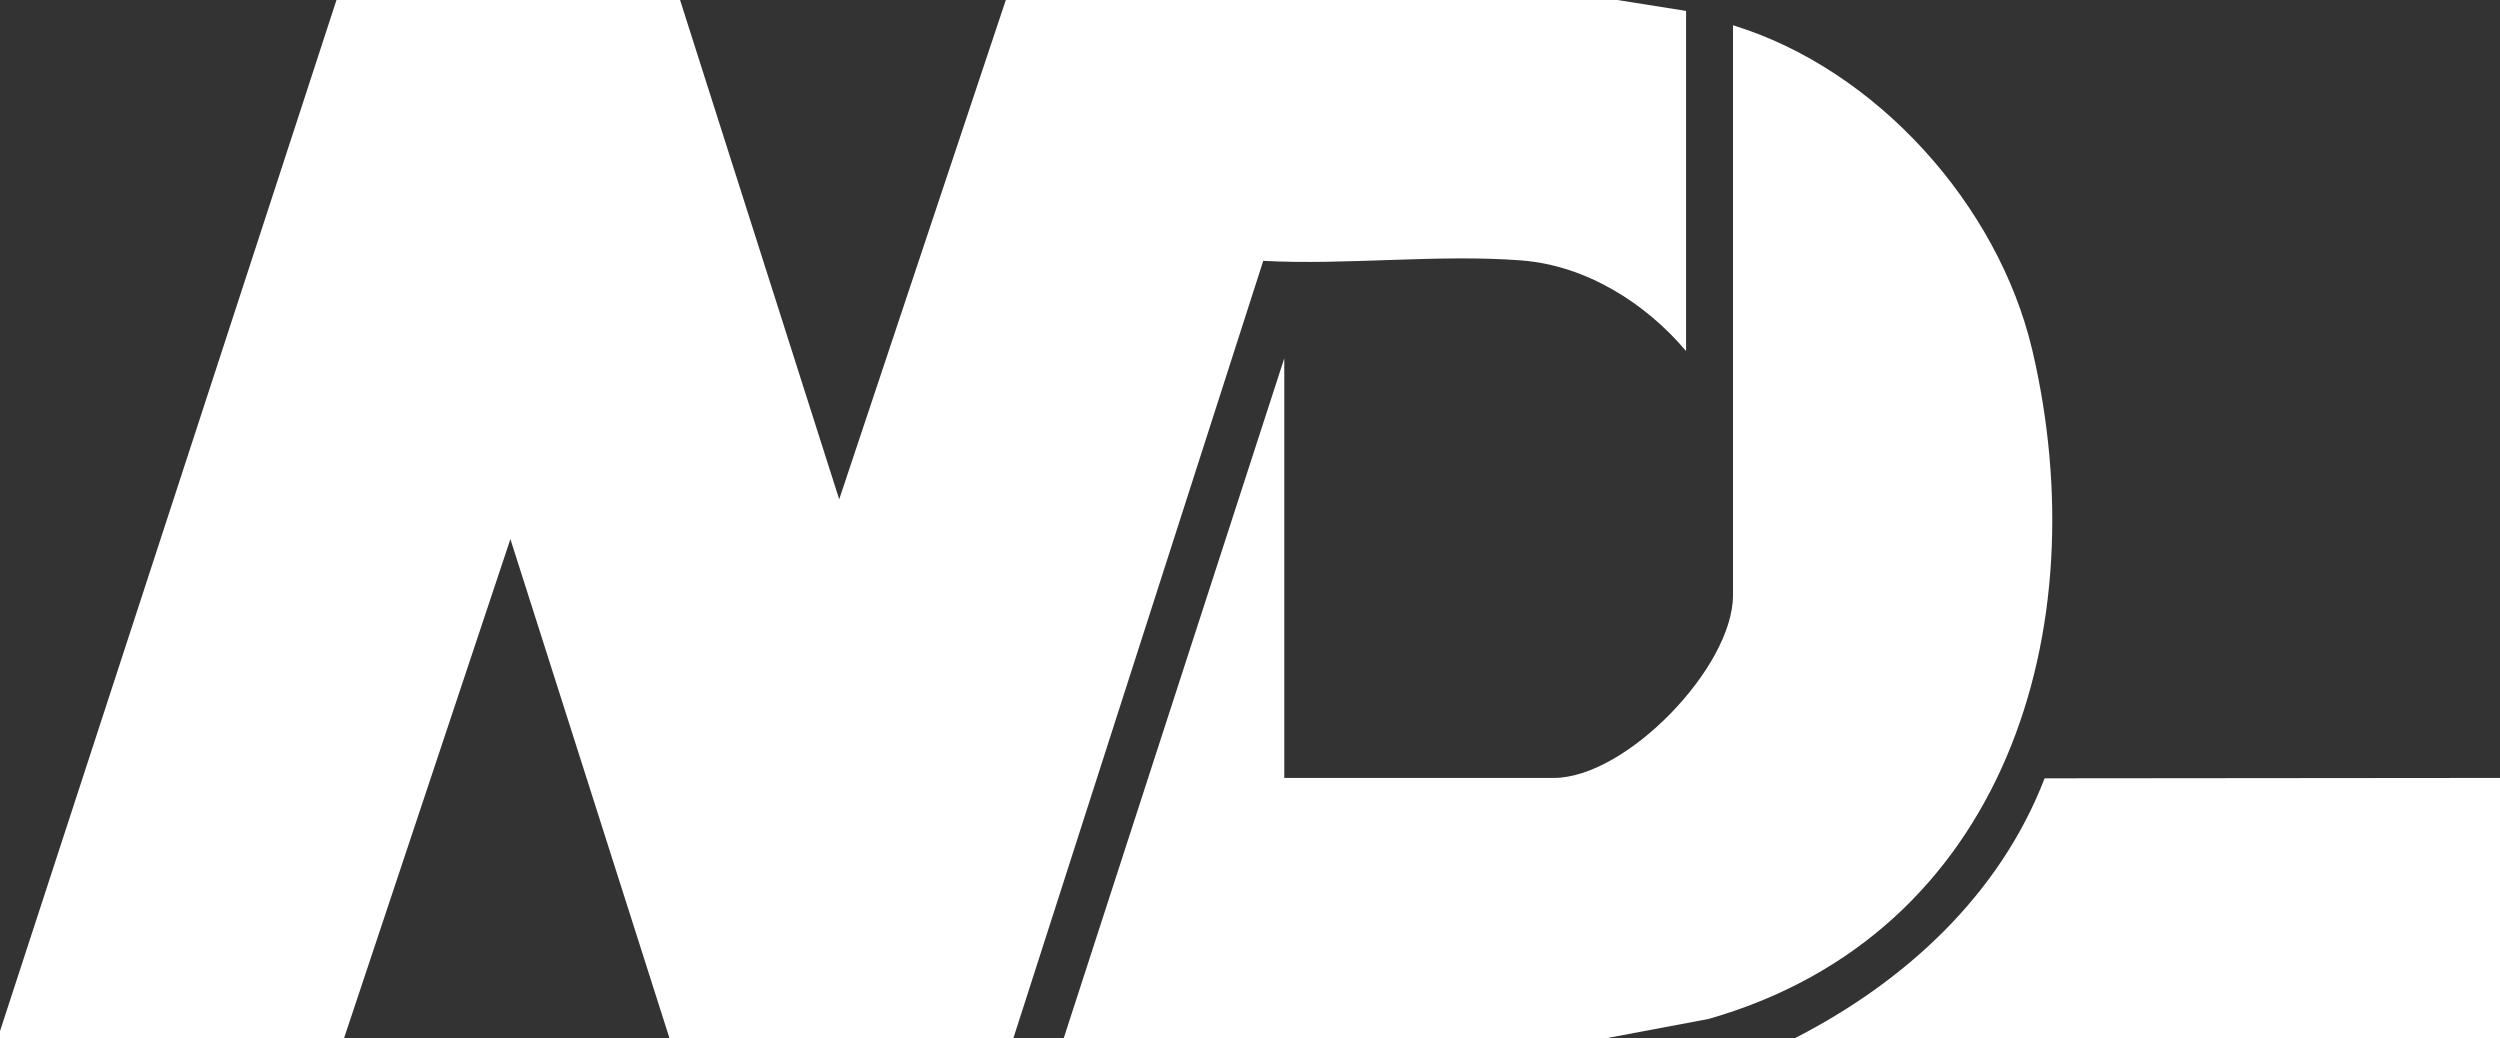
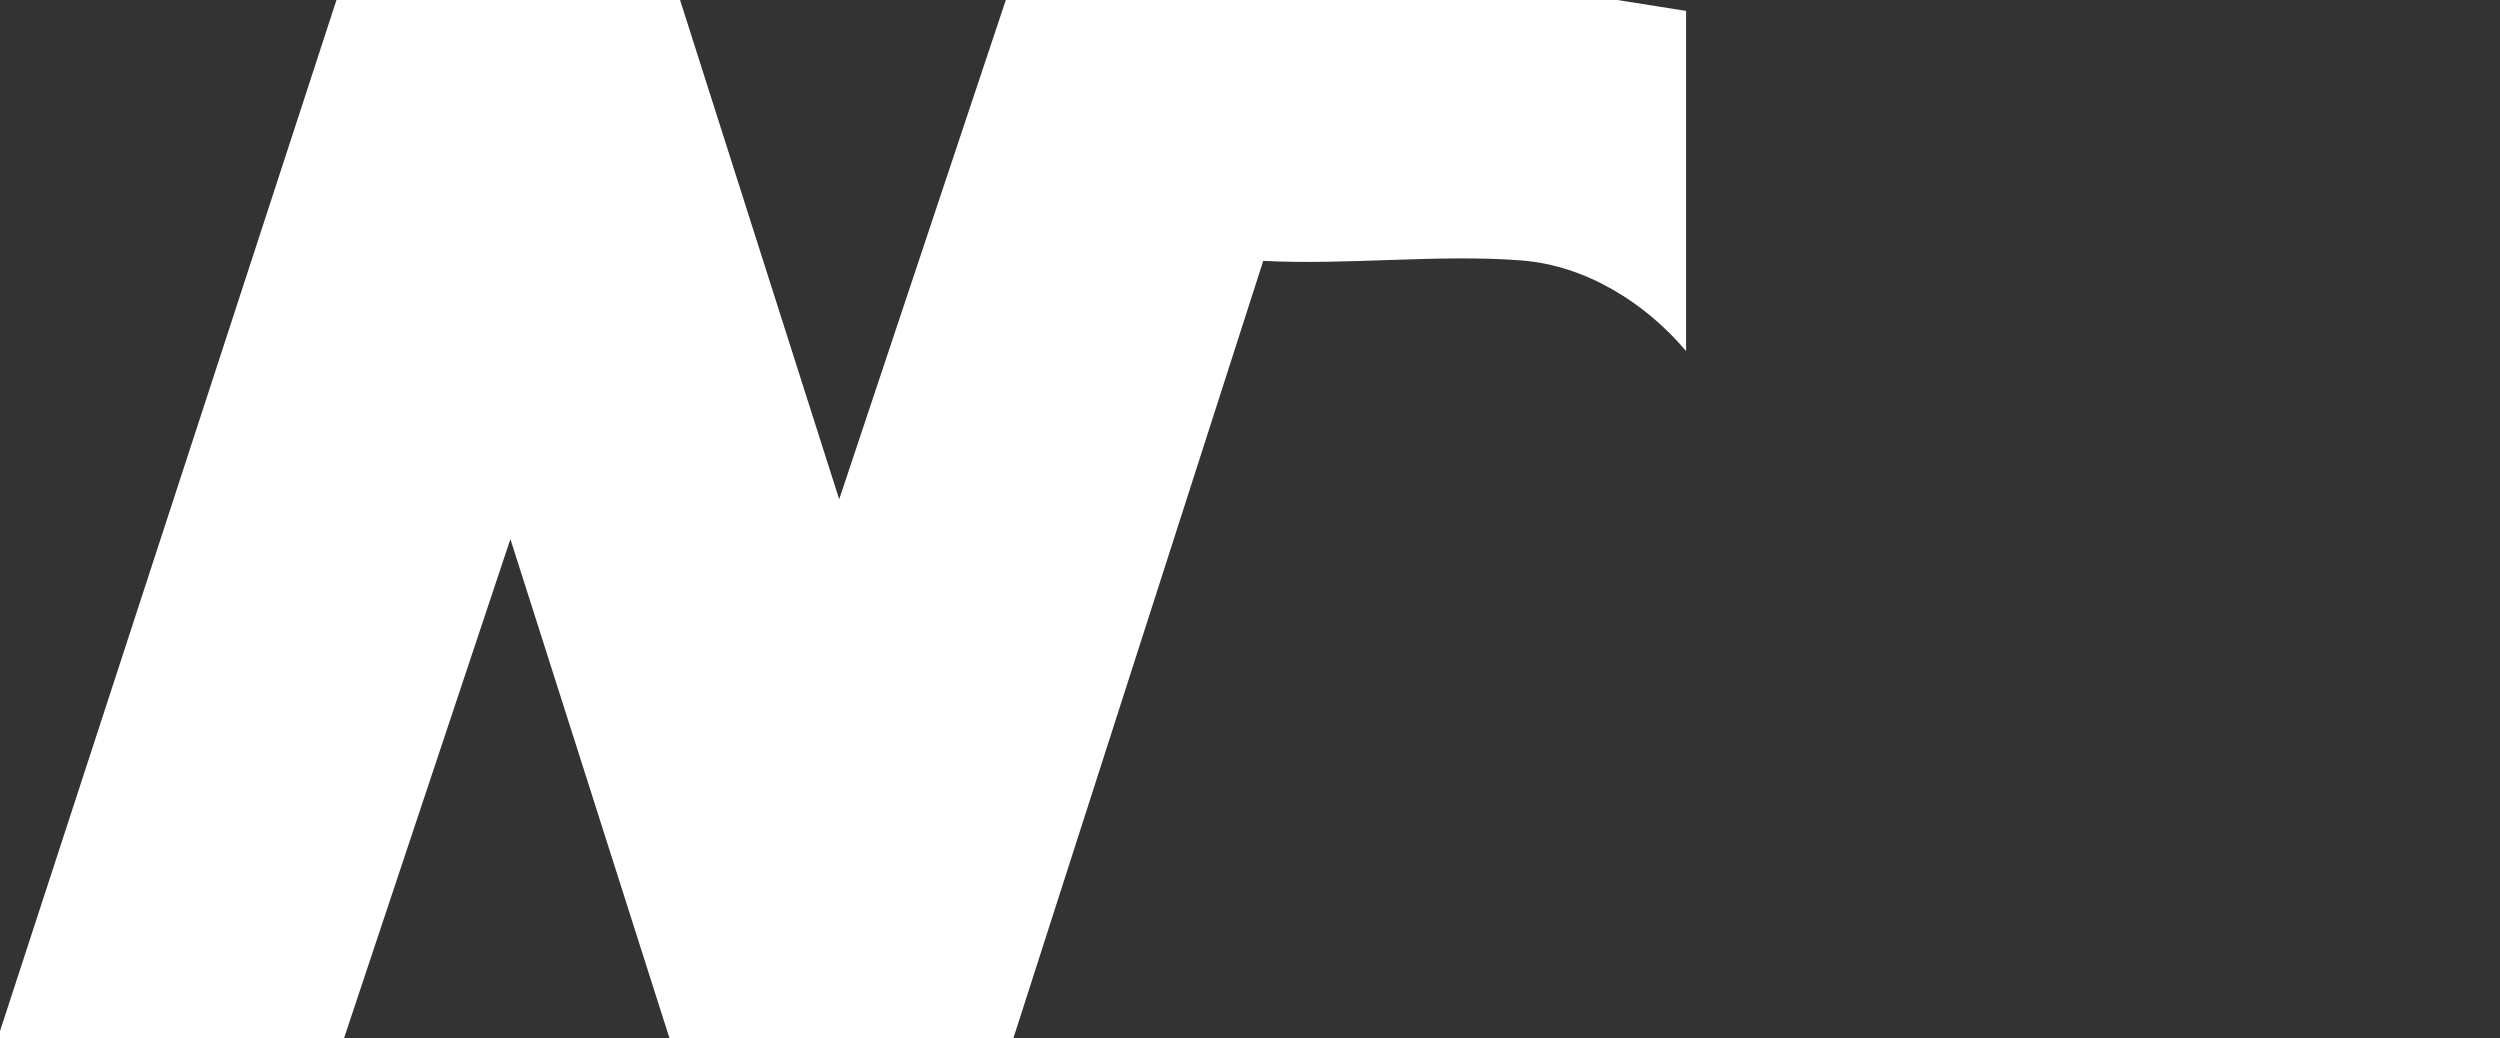
<svg xmlns="http://www.w3.org/2000/svg" id="Ebene_1" data-name="Ebene 1" viewBox="0 0 123.63 51.35">
  <rect x="0" y="0" width="123.63" height="51.35" fill="#333333" stroke="none" />
  <defs>
    <style>
      .cls-1 {
        fill: #fff;
      }
    </style>
  </defs>
  <path class="cls-1" d="M33.63,0l7.87,24.69L49.74,0h30.24l3.4.54v16.82c-2.01-2.38-4.95-4.23-8.13-4.48-4.1-.32-8.63.24-12.78.02l-12.36,38.45h-17l-7.87-24.69-8.23,24.69H0v-.36L16.64,0h17Z" />
-   <path class="cls-1" d="M79.44,51.35h-26.84l10.91-33.63v20.75h13.33c3.57,0,8.86-5.47,8.86-9.03V1.25c7.09,2.17,13.11,8.88,14.8,16.06,3.24,13.8-1.32,28.88-16.01,33.08l-5.05.95Z" />
-   <path class="cls-1" d="M123.63,38.47v12.88h-34.89c5.44-2.78,10.14-7.07,12.37-12.86l22.52-.02Z" />
</svg>